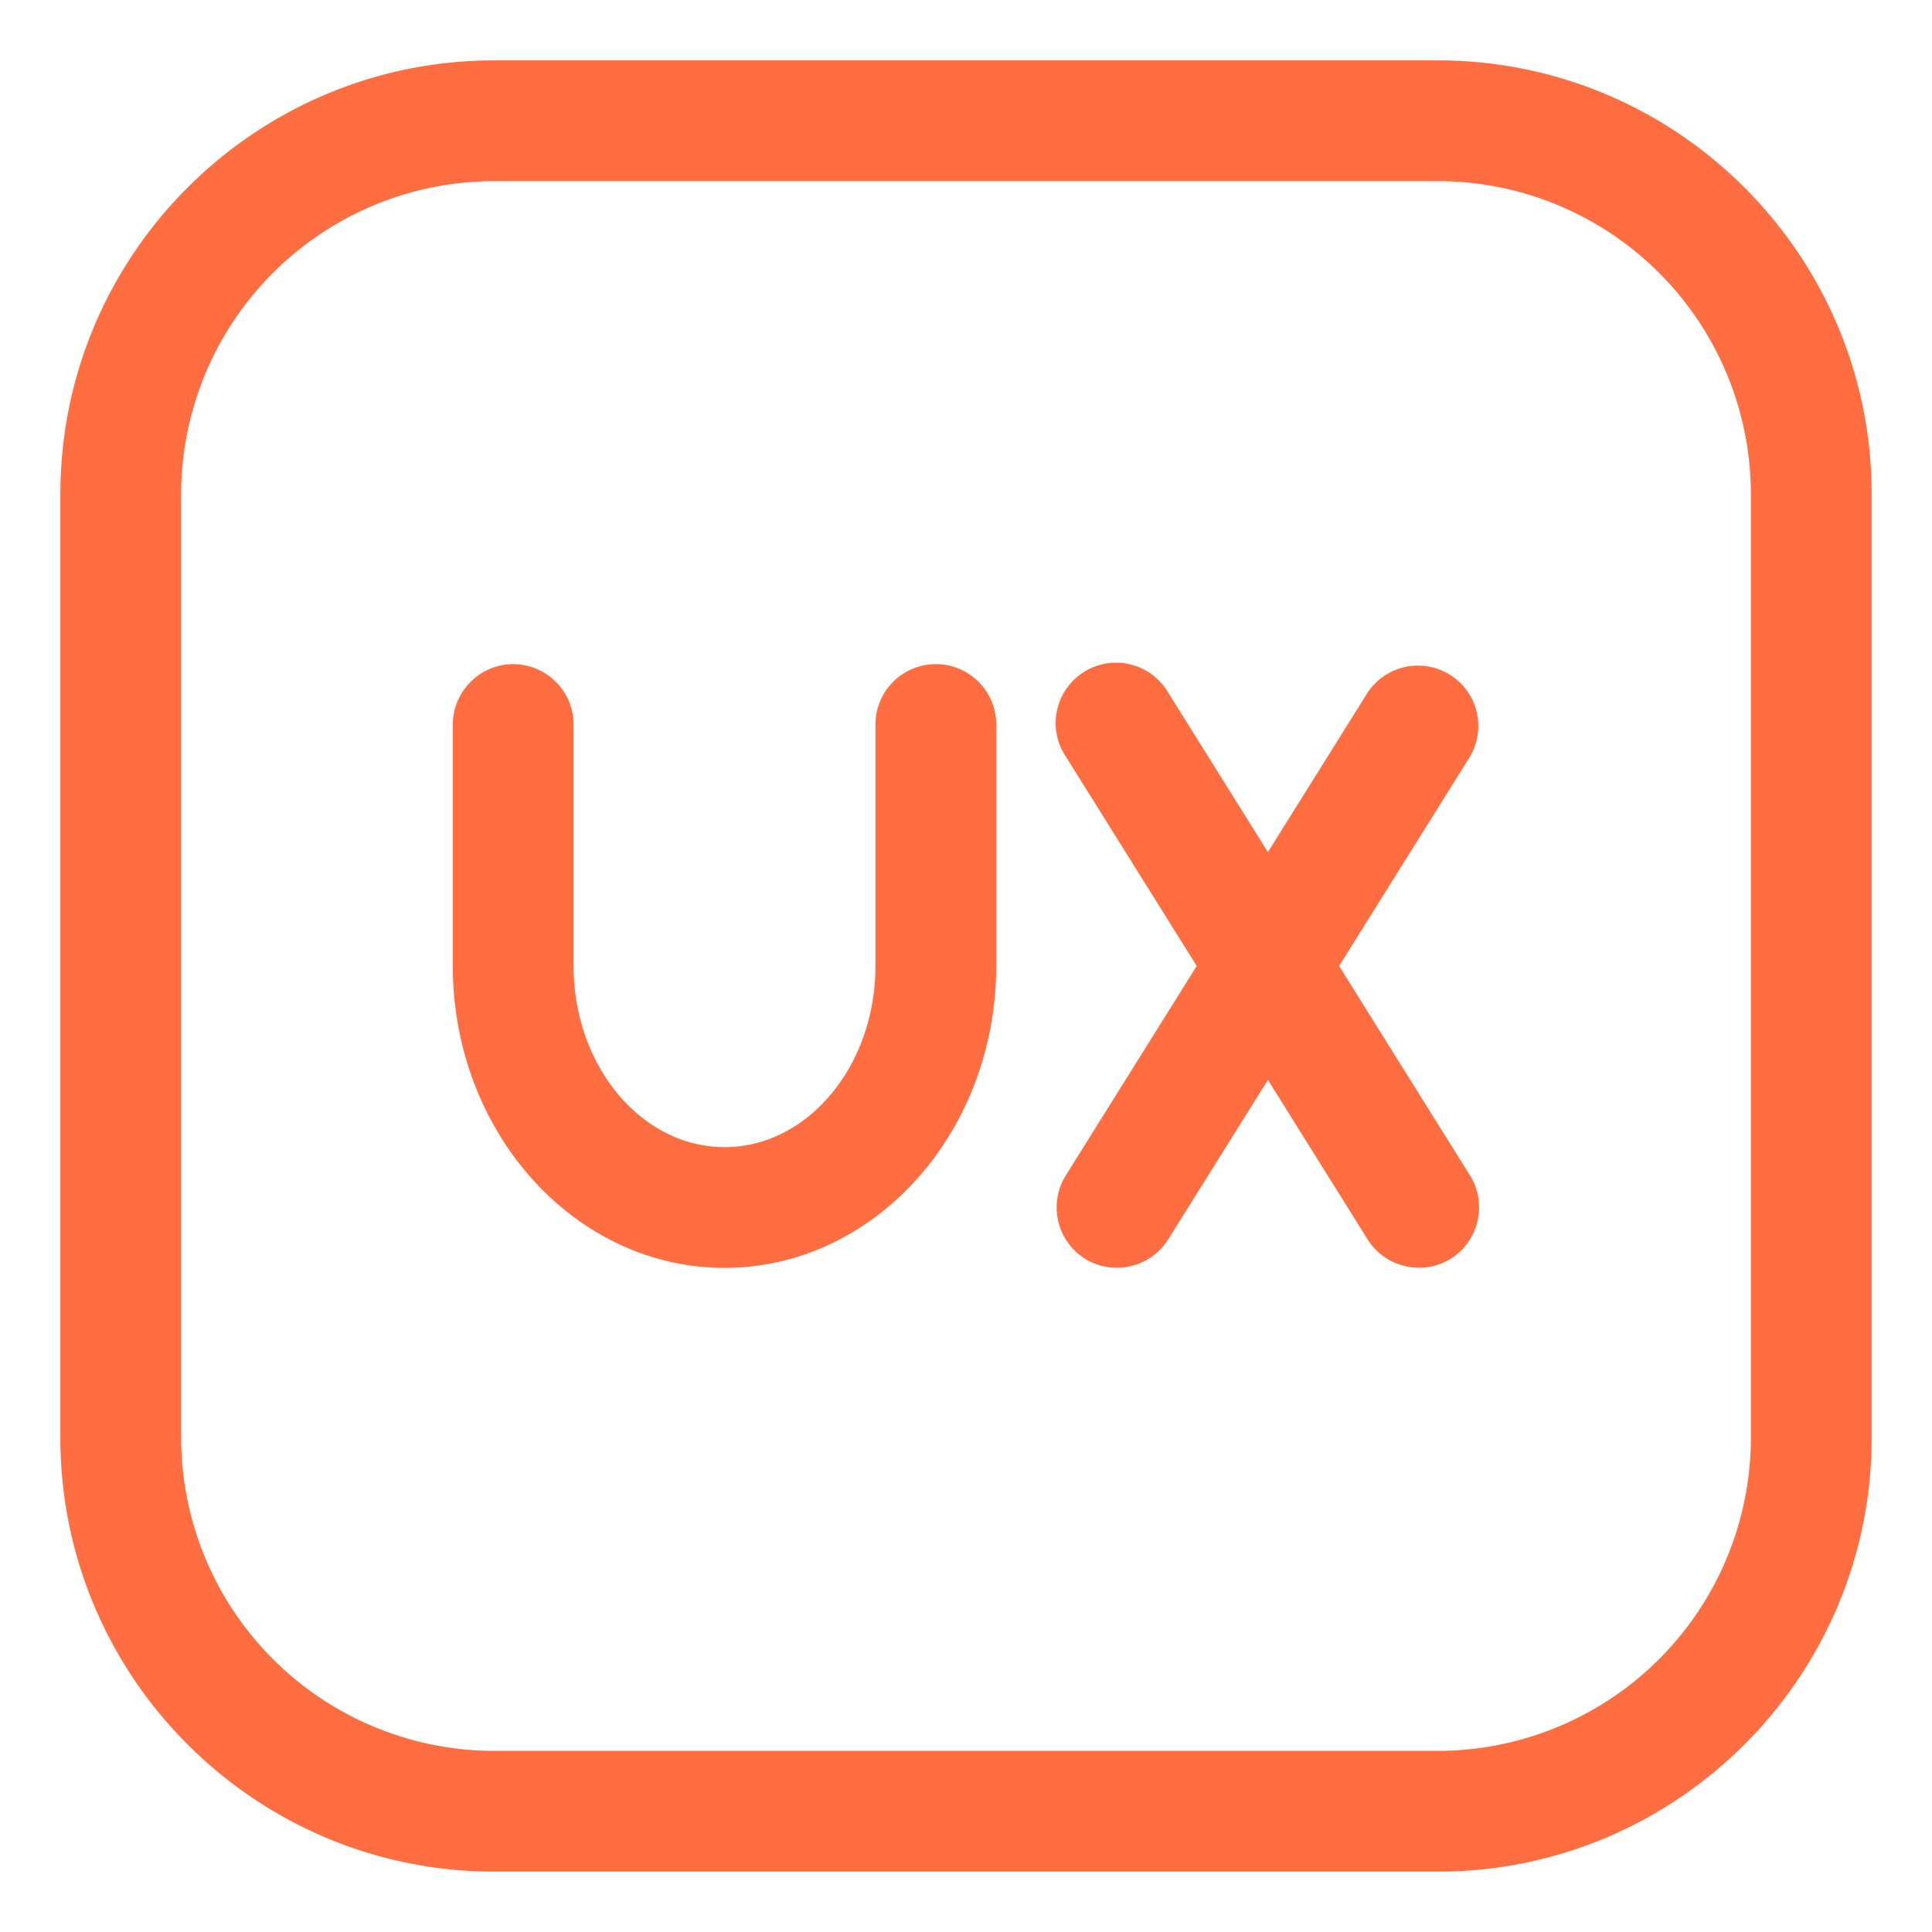
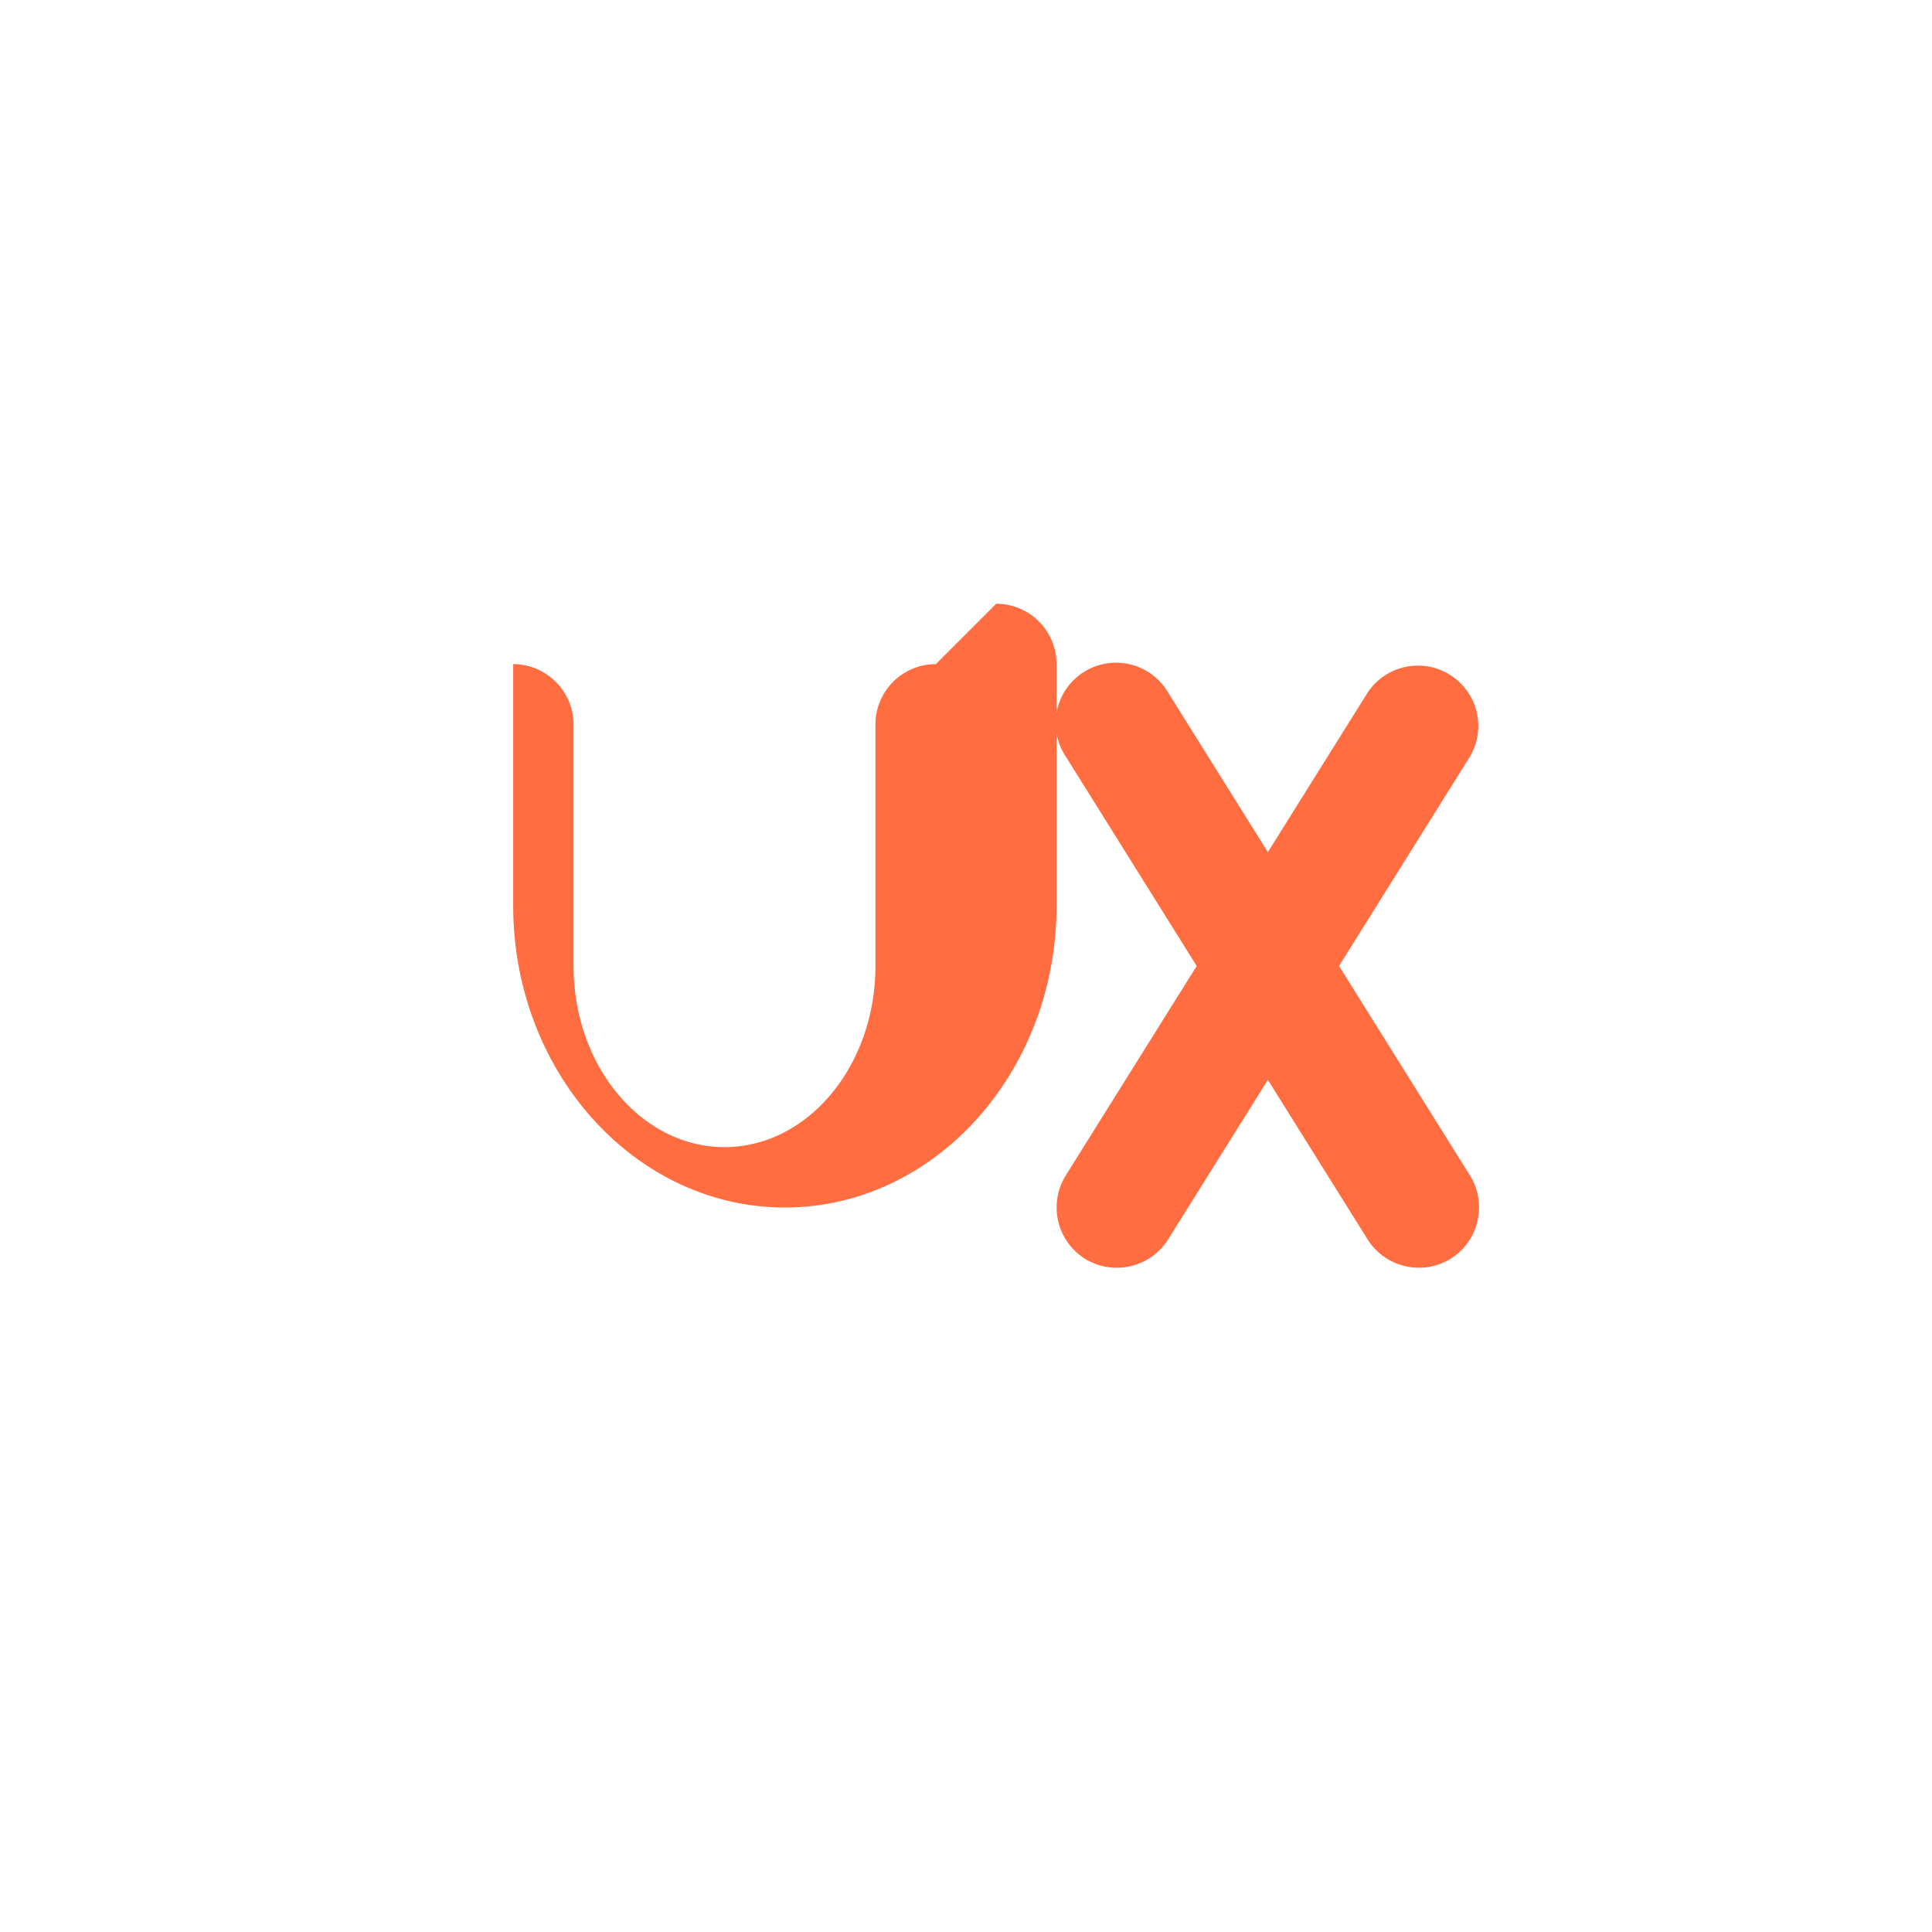
<svg xmlns="http://www.w3.org/2000/svg" version="1.1" width="512" height="512" x="0" y="0" viewBox="0 0 32 32" style="enable-background:new 0 0 512 512" xml:space="preserve" class="">
  <g>
-     <path d="M23.815 31H8.185C4.223 31 1 27.777 1 23.816V8.184C1 4.223 4.223 1 8.185 1h15.631C27.777 1 31 4.223 31 8.184v15.632C31 27.777 27.777 31 23.815 31zM8.185 3A5.19 5.19 0 0 0 3 8.184v15.632A5.19 5.19 0 0 0 8.185 29h15.631A5.19 5.19 0 0 0 29 23.816V8.184A5.19 5.19 0 0 0 23.815 3z" fill="#FF6D41" opacity="1" data-original="#FF6D41" class="" />
-     <path d="M15.5 11a1 1 0 0 0-1 1v4c0 1.654-1.121 3-2.5 3s-2.5-1.346-2.5-3v-4c0-.549-.451-1-1-1s-1 .451-1 1v4c0 2.757 2.019 5 4.5 5s4.5-2.243 4.5-5v-4a1 1 0 0 0-1-1zM22.179 16l2.169-3.47a1 1 0 0 0-1.695-1.06L21 14.114l-1.652-2.643a1 1 0 1 0-1.695 1.06L19.821 16l-2.169 3.47a1.004 1.004 0 0 0 .317 1.378 1.005 1.005 0 0 0 1.378-.318L21 17.886l1.652 2.643c.291.465.913.609 1.378.318s.608-.913.317-1.378z" fill="#FF6D41" opacity="1" data-original="#FF6D41" class="" />
+     <path d="M15.5 11a1 1 0 0 0-1 1v4c0 1.654-1.121 3-2.5 3s-2.5-1.346-2.5-3v-4c0-.549-.451-1-1-1v4c0 2.757 2.019 5 4.5 5s4.5-2.243 4.5-5v-4a1 1 0 0 0-1-1zM22.179 16l2.169-3.47a1 1 0 0 0-1.695-1.06L21 14.114l-1.652-2.643a1 1 0 1 0-1.695 1.06L19.821 16l-2.169 3.47a1.004 1.004 0 0 0 .317 1.378 1.005 1.005 0 0 0 1.378-.318L21 17.886l1.652 2.643c.291.465.913.609 1.378.318s.608-.913.317-1.378z" fill="#FF6D41" opacity="1" data-original="#FF6D41" class="" />
  </g>
</svg>